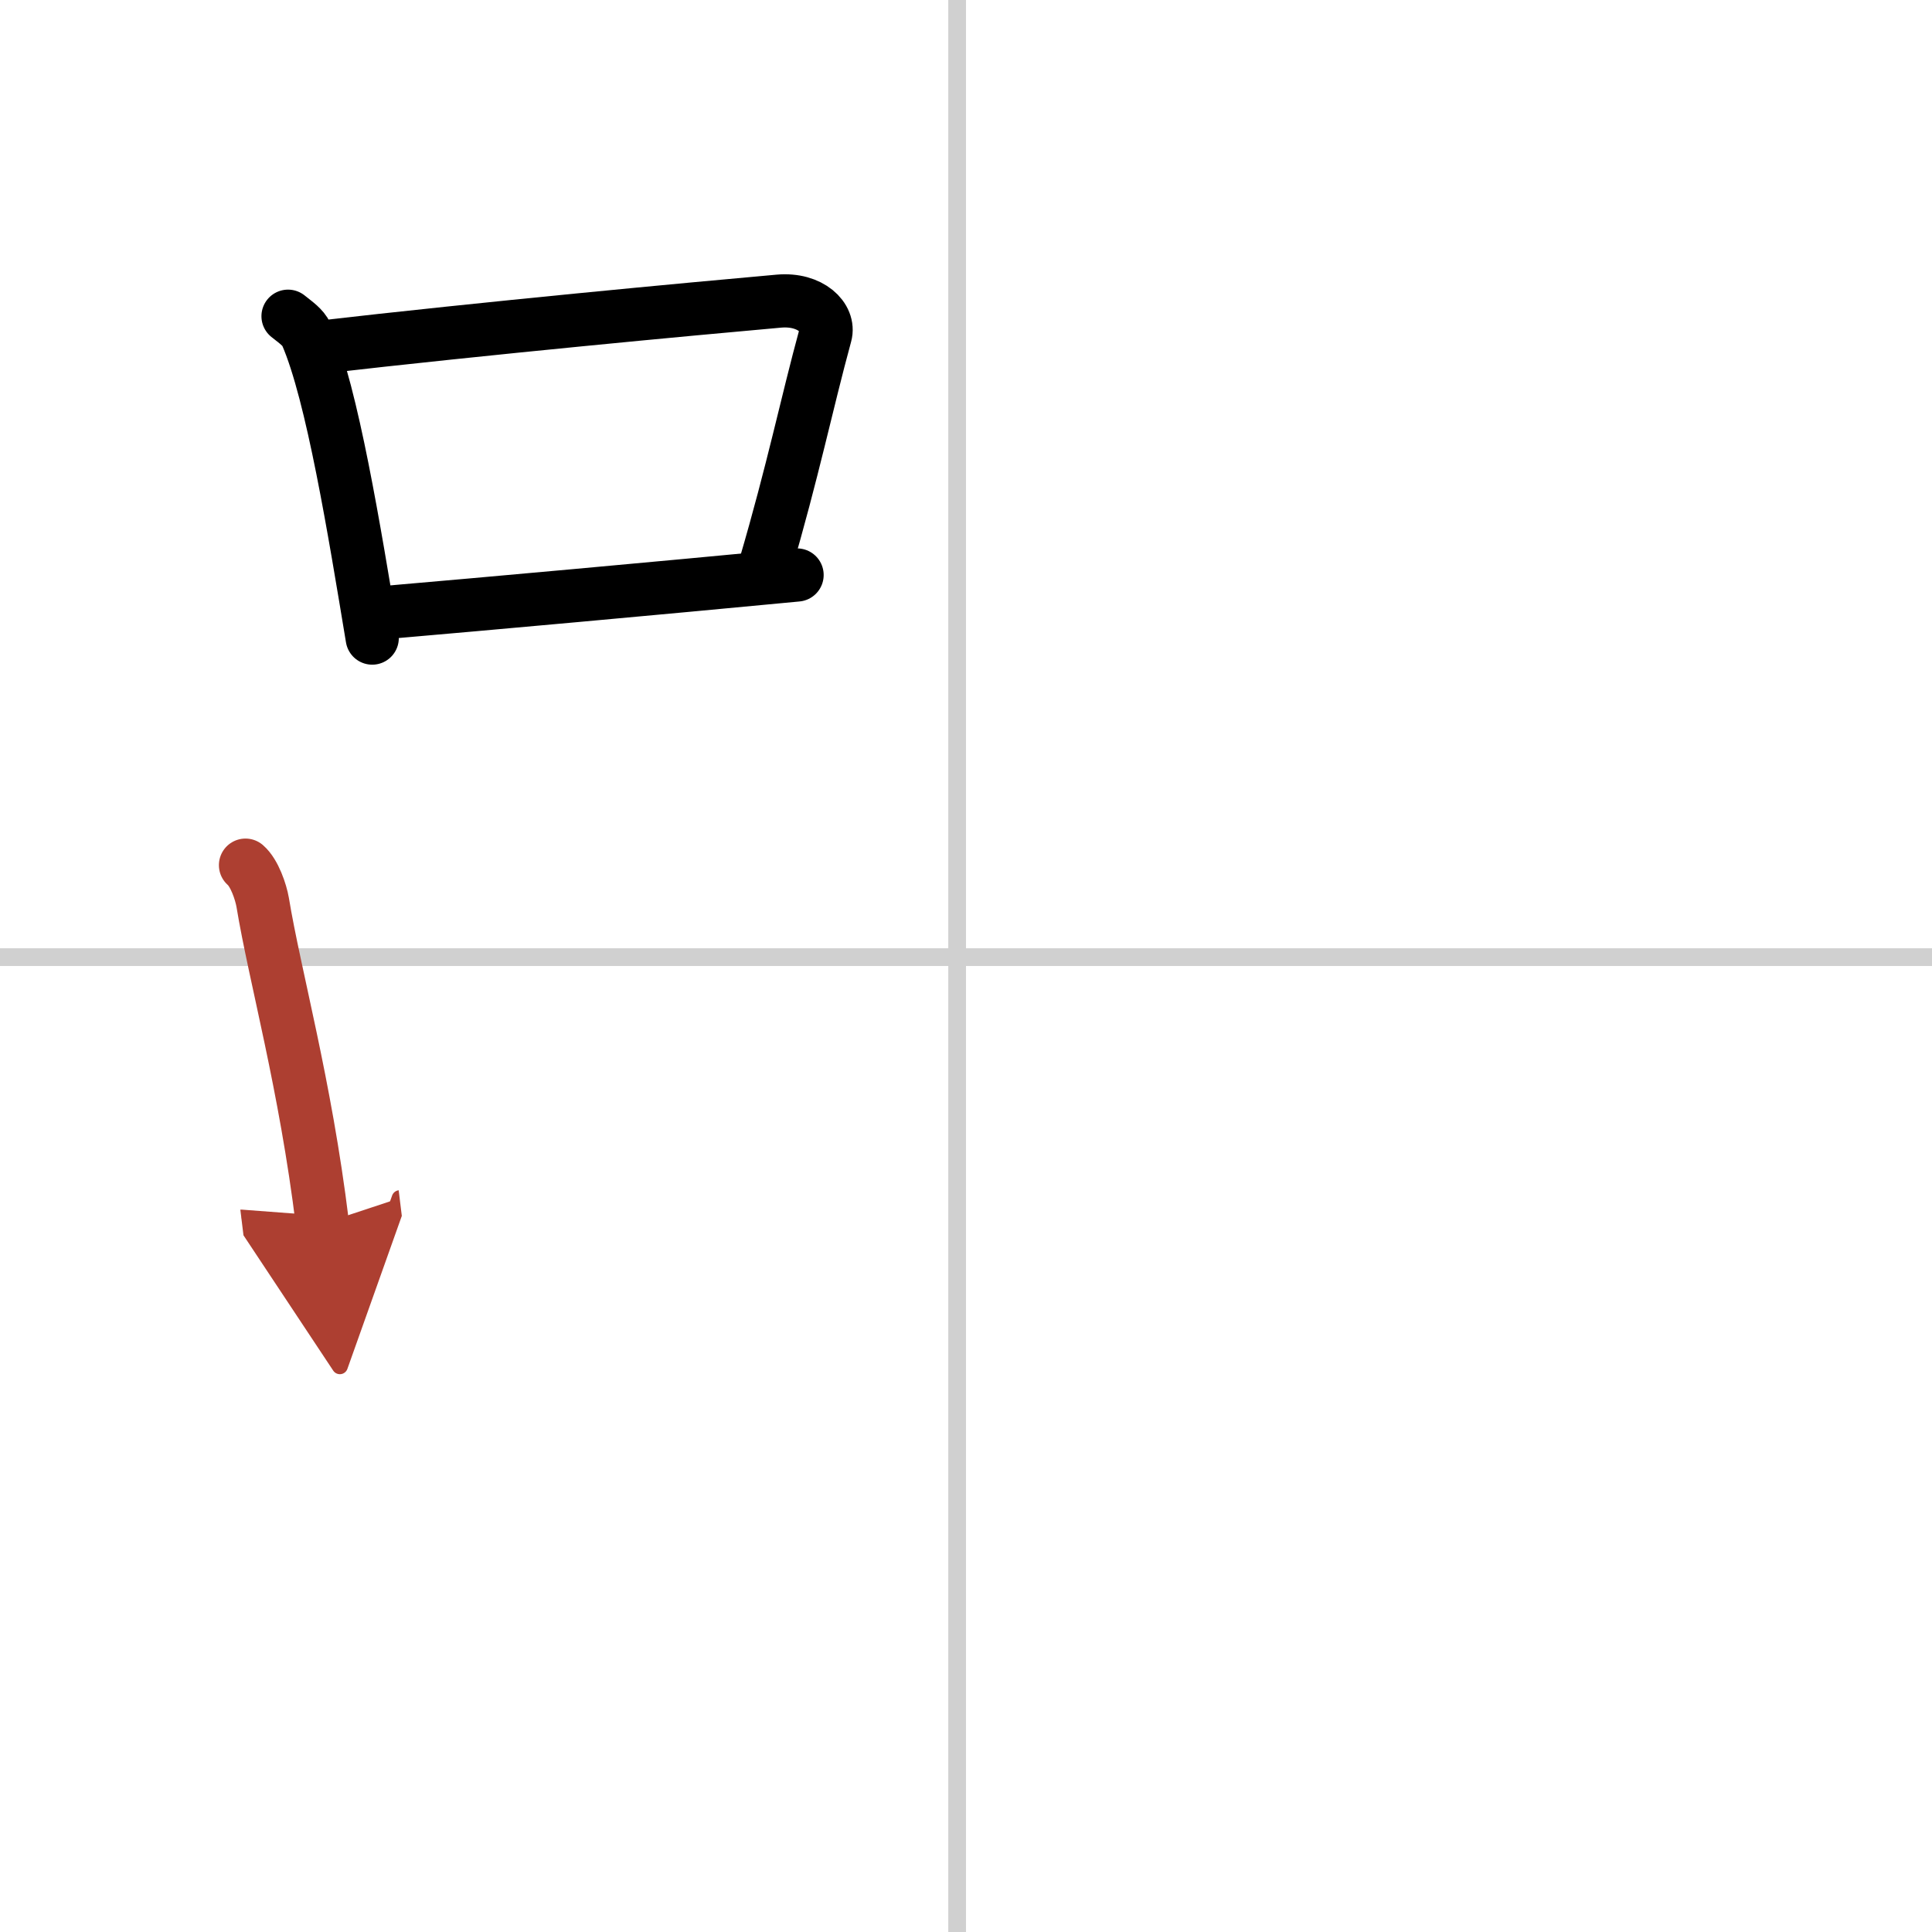
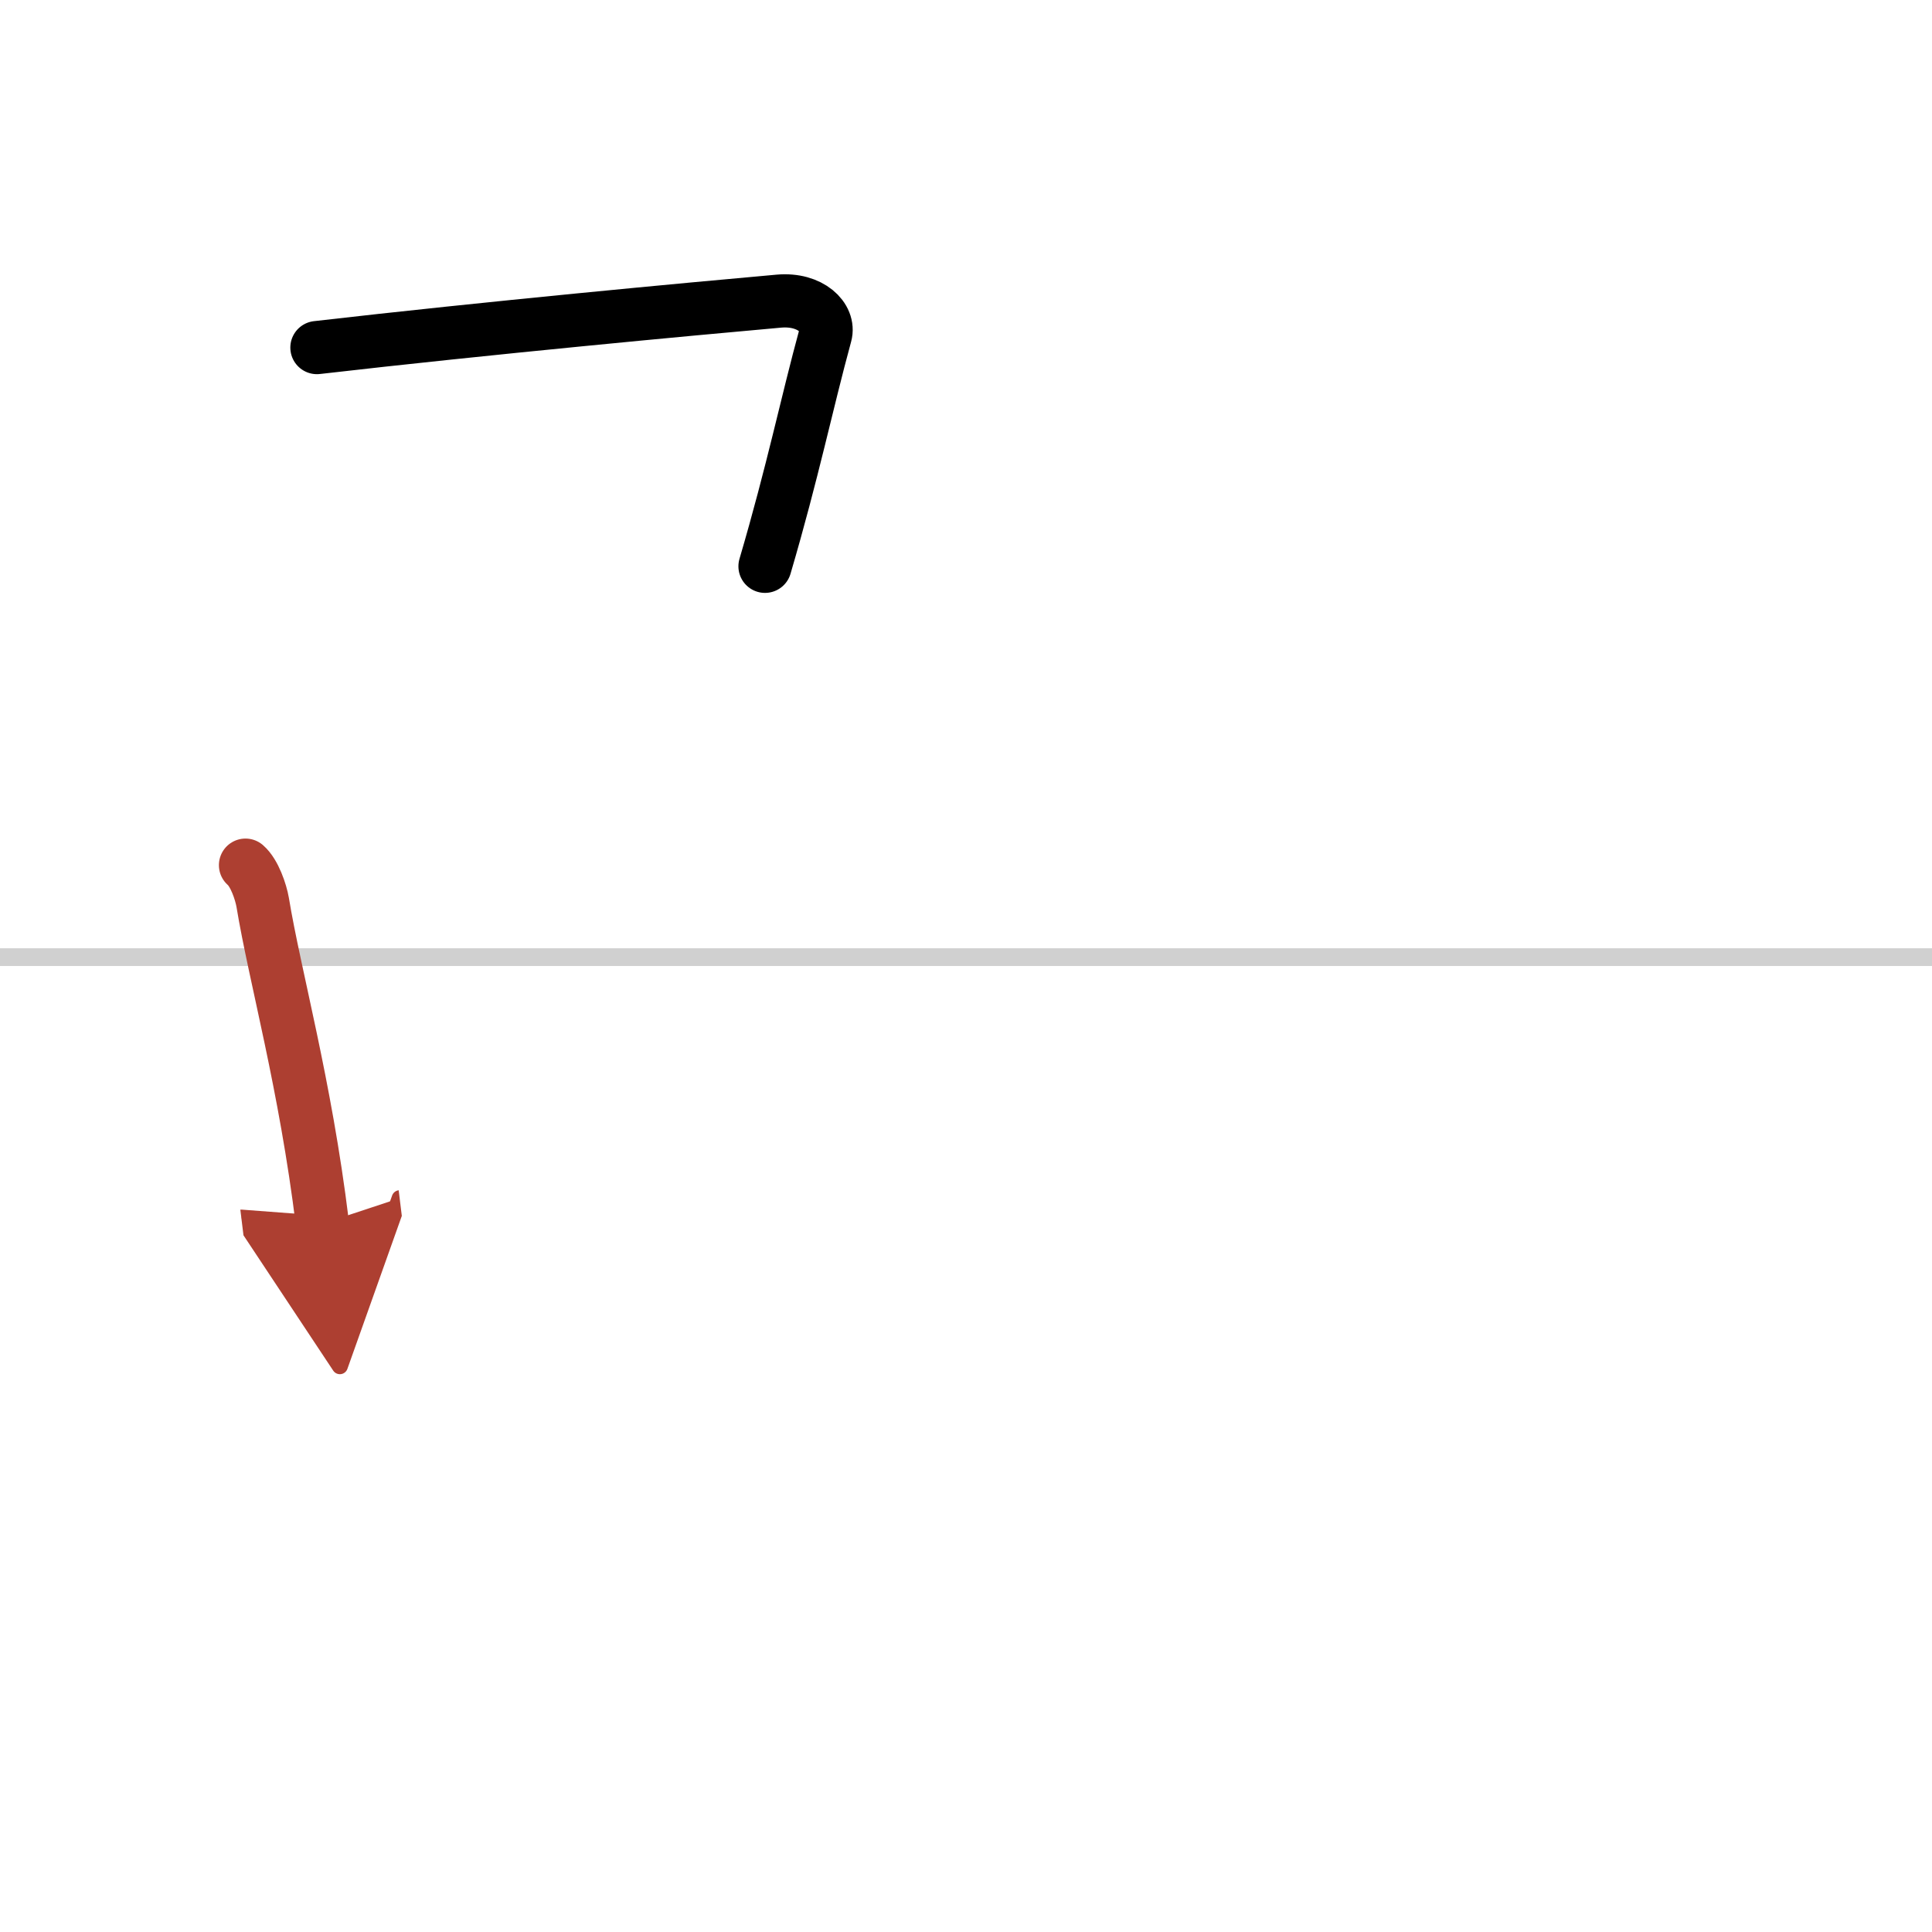
<svg xmlns="http://www.w3.org/2000/svg" width="400" height="400" viewBox="0 0 109 109">
  <defs>
    <marker id="a" markerWidth="4" orient="auto" refX="1" refY="5" viewBox="0 0 10 10">
      <polyline points="0 0 10 5 0 10 1 5" fill="#ad3f31" stroke="#ad3f31" />
    </marker>
  </defs>
  <g fill="none" stroke="#000" stroke-linecap="round" stroke-linejoin="round" stroke-width="3">
-     <rect width="100%" height="100%" fill="#fff" stroke="#fff" />
-     <line x1="54" x2="54" y2="109" stroke="#d0d0d0" stroke-width="1" />
    <line x2="109" y1="54" y2="54" stroke="#d0d0d0" stroke-width="1" />
-     <path d="M16.25,17.84c0.42,0.34,0.85,0.62,1.04,1.04C18.75,22.23,20,29.98,21,36" />
    <path d="m17.88 19.61c9.62-1.11 21.12-2.18 26.06-2.62 1.8-0.16 2.89 0.95 2.63 1.9-1.07 3.92-1.82 7.65-3.41 13.06" />
-     <path d="m21.7 34.56c5.8-0.5 15.3-1.36 23.27-2.12" />
    <path d="m13.85 48.81c0.51 0.44 0.87 1.52 0.97 2.1 0.69 4.19 2.4 10.21 3.37 18.13" marker-end="url(#a)" stroke="#ad3f31" />
  </g>
</svg>